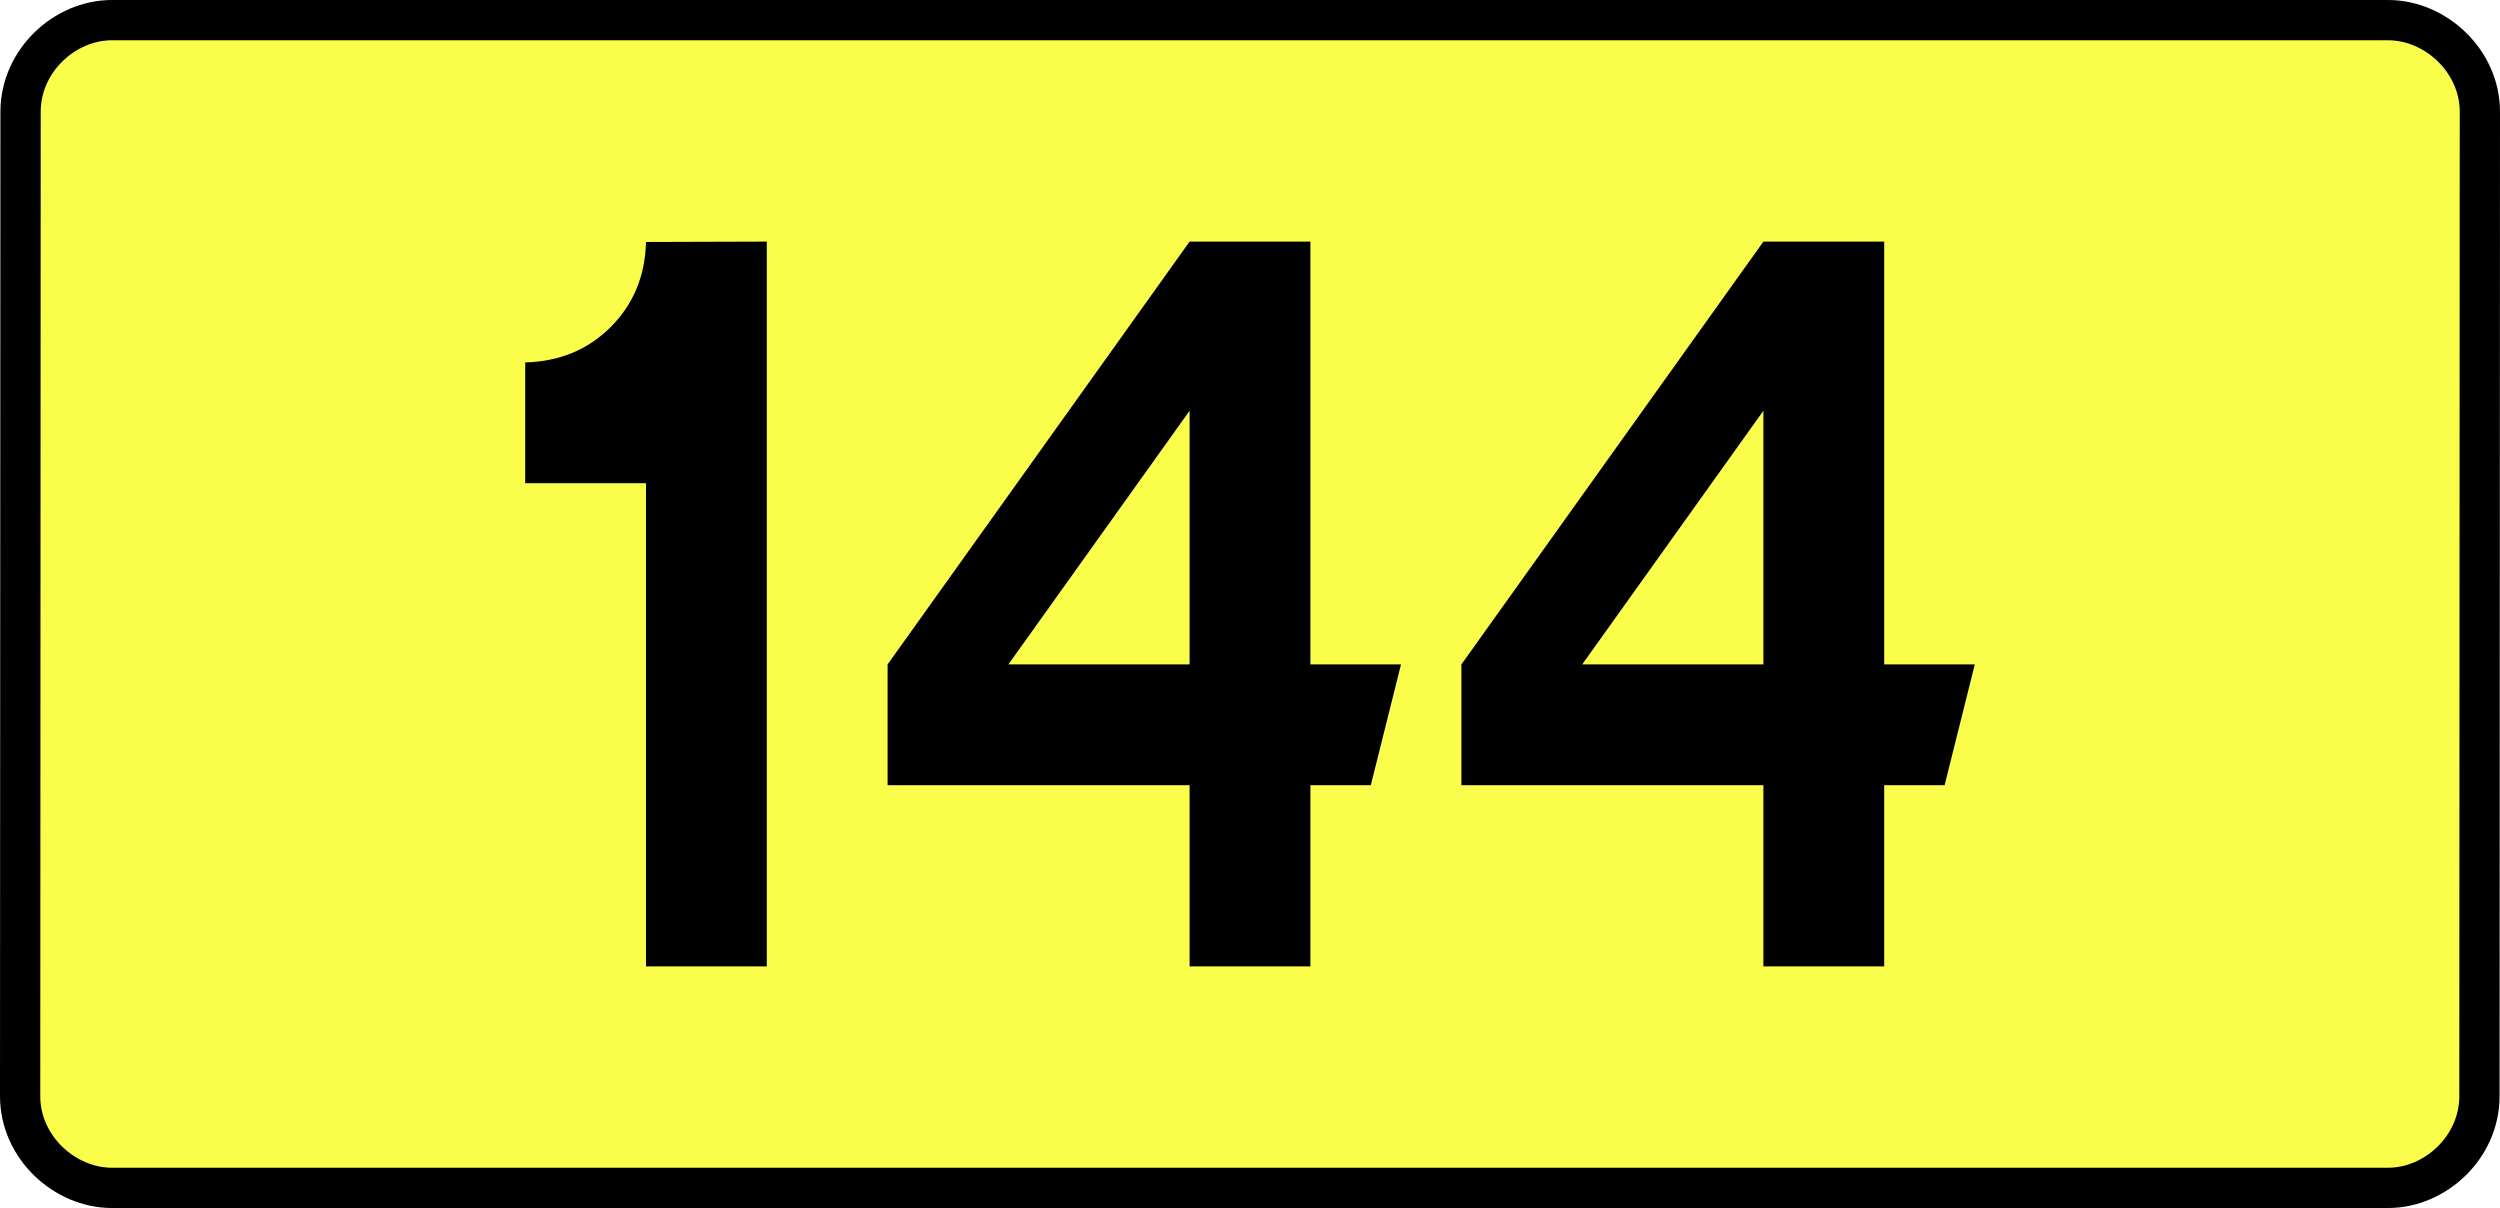
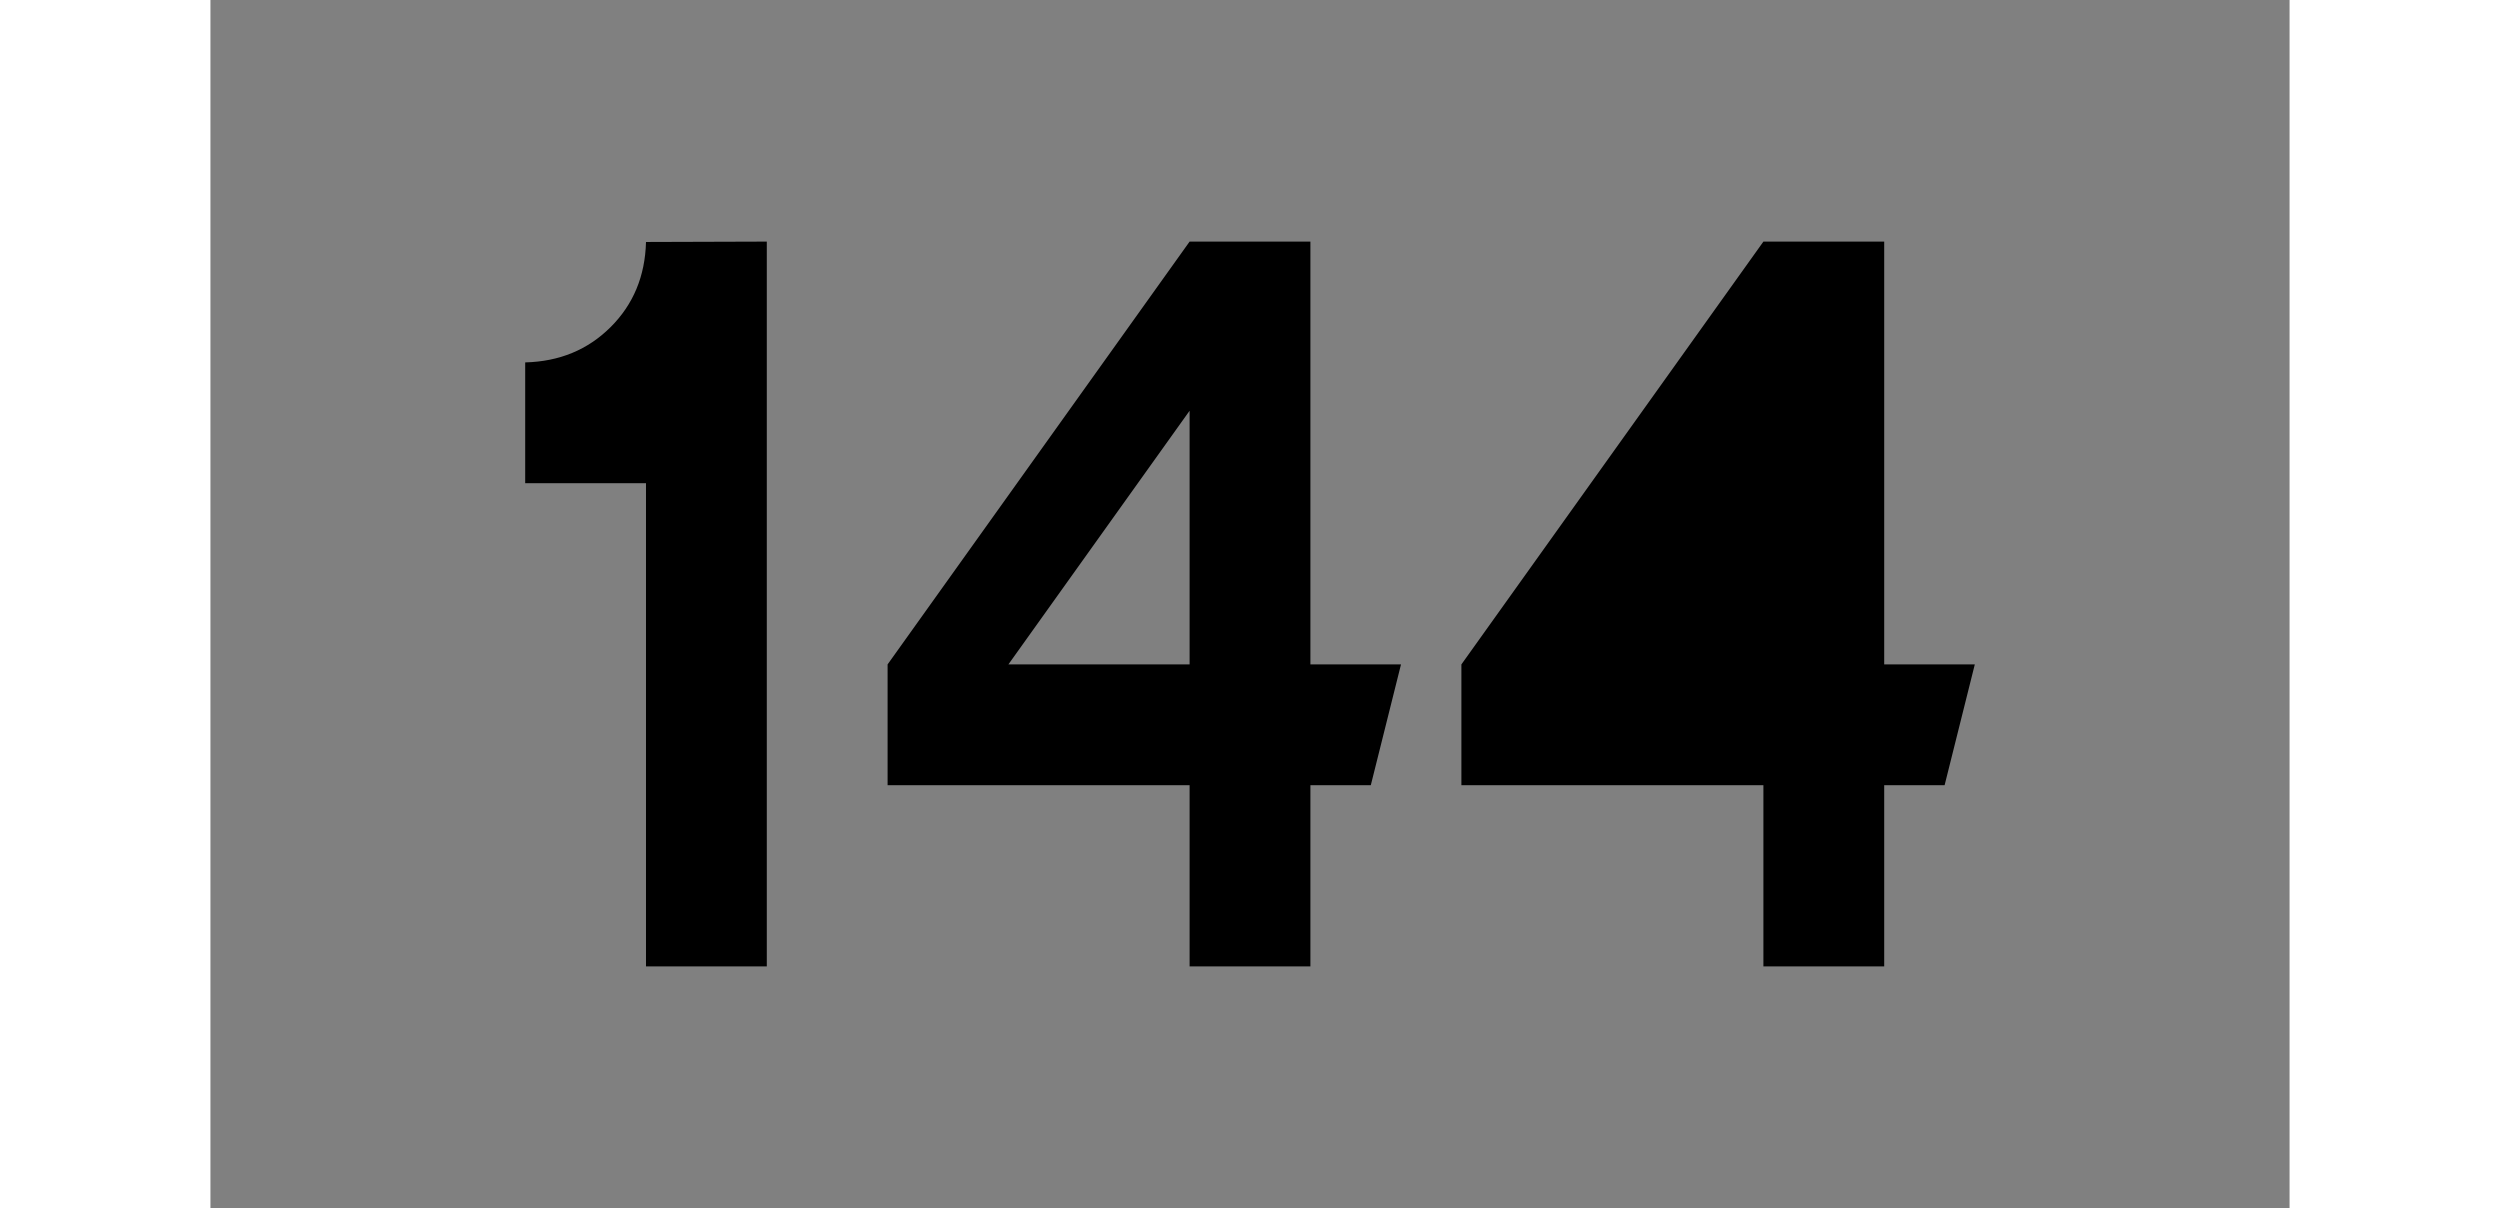
<svg xmlns="http://www.w3.org/2000/svg" xmlns:ns1="http://sodipodi.sourceforge.net/DTD/sodipodi-0.dtd" xmlns:ns2="http://www.inkscape.org/namespaces/inkscape" version="1.0" id="Vrstva_1" x="0px" y="0px" width="558.77" height="270" viewBox="0 0 609.84 354.33" enable-background="new 0 0 756.85 354.33" xml:space="preserve" ns1:version="0.32" ns2:version="0.46" ns1:docname="DW144-PL.svg" ns2:output_extension="org.inkscape.output.svg.inkscape">
  <rect x="0" y="0" width="609.84" height="354.33" fill="#808080" stroke="none" />
  <defs id="defs13" />
  <ns1:namedview ns2:window-height="712" ns2:window-width="1280" ns2:pageshadow="2" ns2:pageopacity="0.0" guidetolerance="10.0" gridtolerance="10.0" objecttolerance="10.0" borderopacity="1.0" bordercolor="#666666" pagecolor="#ffffff" id="base" showgrid="false" ns2:zoom="1.2923685" ns2:cx="206.5778" ns2:cy="117.29735" ns2:window-x="-4" ns2:window-y="-4" ns2:current-layer="Vrstva_1" units="px" showguides="true" />
-   <path id="rect2780" stroke-miterlimit="10" d="M -28.918,5.905 L 638.758,5.905 C 652.574,5.905 665.661,17.787 665.661,32.808 L 665.536,321.522 C 665.536,336.541 652.574,348.424 638.758,348.424 L -28.918,348.424 C -42.733,348.424 -55.821,336.541 -55.821,321.522 L -55.696,32.808 C -55.696,17.788 -42.732,5.905 -28.918,5.905 z" style="fill:#fafd4a;stroke:#000000;stroke-width:11.811;stroke-miterlimit:10;stroke-dasharray:none" ns1:nodetypes="ccccccccc" />
-   <path style="font-size:283.463px;font-style:normal;font-variant:normal;font-weight:bold;font-stretch:normal;text-align:center;line-height:125%;writing-mode:lr-tb;text-anchor:middle;fill:#000000;fill-opacity:1;stroke:none;stroke-width:1px;stroke-linecap:butt;stroke-linejoin:miter;stroke-opacity:1;font-family:Drogowskaz;-inkscape-font-specification:Drogowskaz Bold" d="M 92.322,106.299 L 92.322,141.732 L 127.755,141.732 L 127.755,283.464 L 163.188,283.464 L 163.188,70.866 L 127.755,70.977 C 127.501,80.979 124.04,89.303 117.373,95.949 C 110.706,102.596 102.355,106.046 92.322,106.299 L 92.322,106.299 z M 287.204,70.866 L 198.621,194.882 L 198.621,230.315 L 287.204,230.315 L 287.204,283.464 L 322.637,283.464 L 322.637,230.315 L 340.353,230.315 L 349.211,194.882 L 322.637,194.882 L 322.637,70.866 L 287.204,70.866 L 287.204,70.866 z M 287.204,194.882 L 234.054,194.882 L 287.204,120.475 L 287.204,194.882 L 287.204,194.882 z M 455.51,70.866 L 366.927,194.882 L 366.927,230.315 L 455.51,230.315 L 455.51,283.464 L 490.943,283.464 L 490.943,230.315 L 508.66,230.315 L 517.518,194.882 L 490.943,194.882 L 490.943,70.866 L 455.51,70.866 L 455.51,70.866 z M 455.51,194.882 L 402.361,194.882 L 455.51,120.475 L 455.51,194.882 L 455.51,194.882 z" id="text2381" ns1:nodetypes="cccccccscccccccccccccccccccccccccccccccccccccc" />
+   <path style="font-size:283.463px;font-style:normal;font-variant:normal;font-weight:bold;font-stretch:normal;text-align:center;line-height:125%;writing-mode:lr-tb;text-anchor:middle;fill:#000000;fill-opacity:1;stroke:none;stroke-width:1px;stroke-linecap:butt;stroke-linejoin:miter;stroke-opacity:1;font-family:Drogowskaz;-inkscape-font-specification:Drogowskaz Bold" d="M 92.322,106.299 L 92.322,141.732 L 127.755,141.732 L 127.755,283.464 L 163.188,283.464 L 163.188,70.866 L 127.755,70.977 C 127.501,80.979 124.04,89.303 117.373,95.949 C 110.706,102.596 102.355,106.046 92.322,106.299 L 92.322,106.299 z M 287.204,70.866 L 198.621,194.882 L 198.621,230.315 L 287.204,230.315 L 287.204,283.464 L 322.637,283.464 L 322.637,230.315 L 340.353,230.315 L 349.211,194.882 L 322.637,194.882 L 322.637,70.866 L 287.204,70.866 L 287.204,70.866 z M 287.204,194.882 L 234.054,194.882 L 287.204,120.475 L 287.204,194.882 L 287.204,194.882 z M 455.51,70.866 L 366.927,194.882 L 366.927,230.315 L 455.51,230.315 L 455.51,283.464 L 490.943,283.464 L 490.943,230.315 L 508.66,230.315 L 517.518,194.882 L 490.943,194.882 L 490.943,70.866 L 455.51,70.866 L 455.51,70.866 z M 455.51,194.882 L 455.51,120.475 L 455.51,194.882 L 455.51,194.882 z" id="text2381" ns1:nodetypes="cccccccscccccccccccccccccccccccccccccccccccccc" />
</svg>